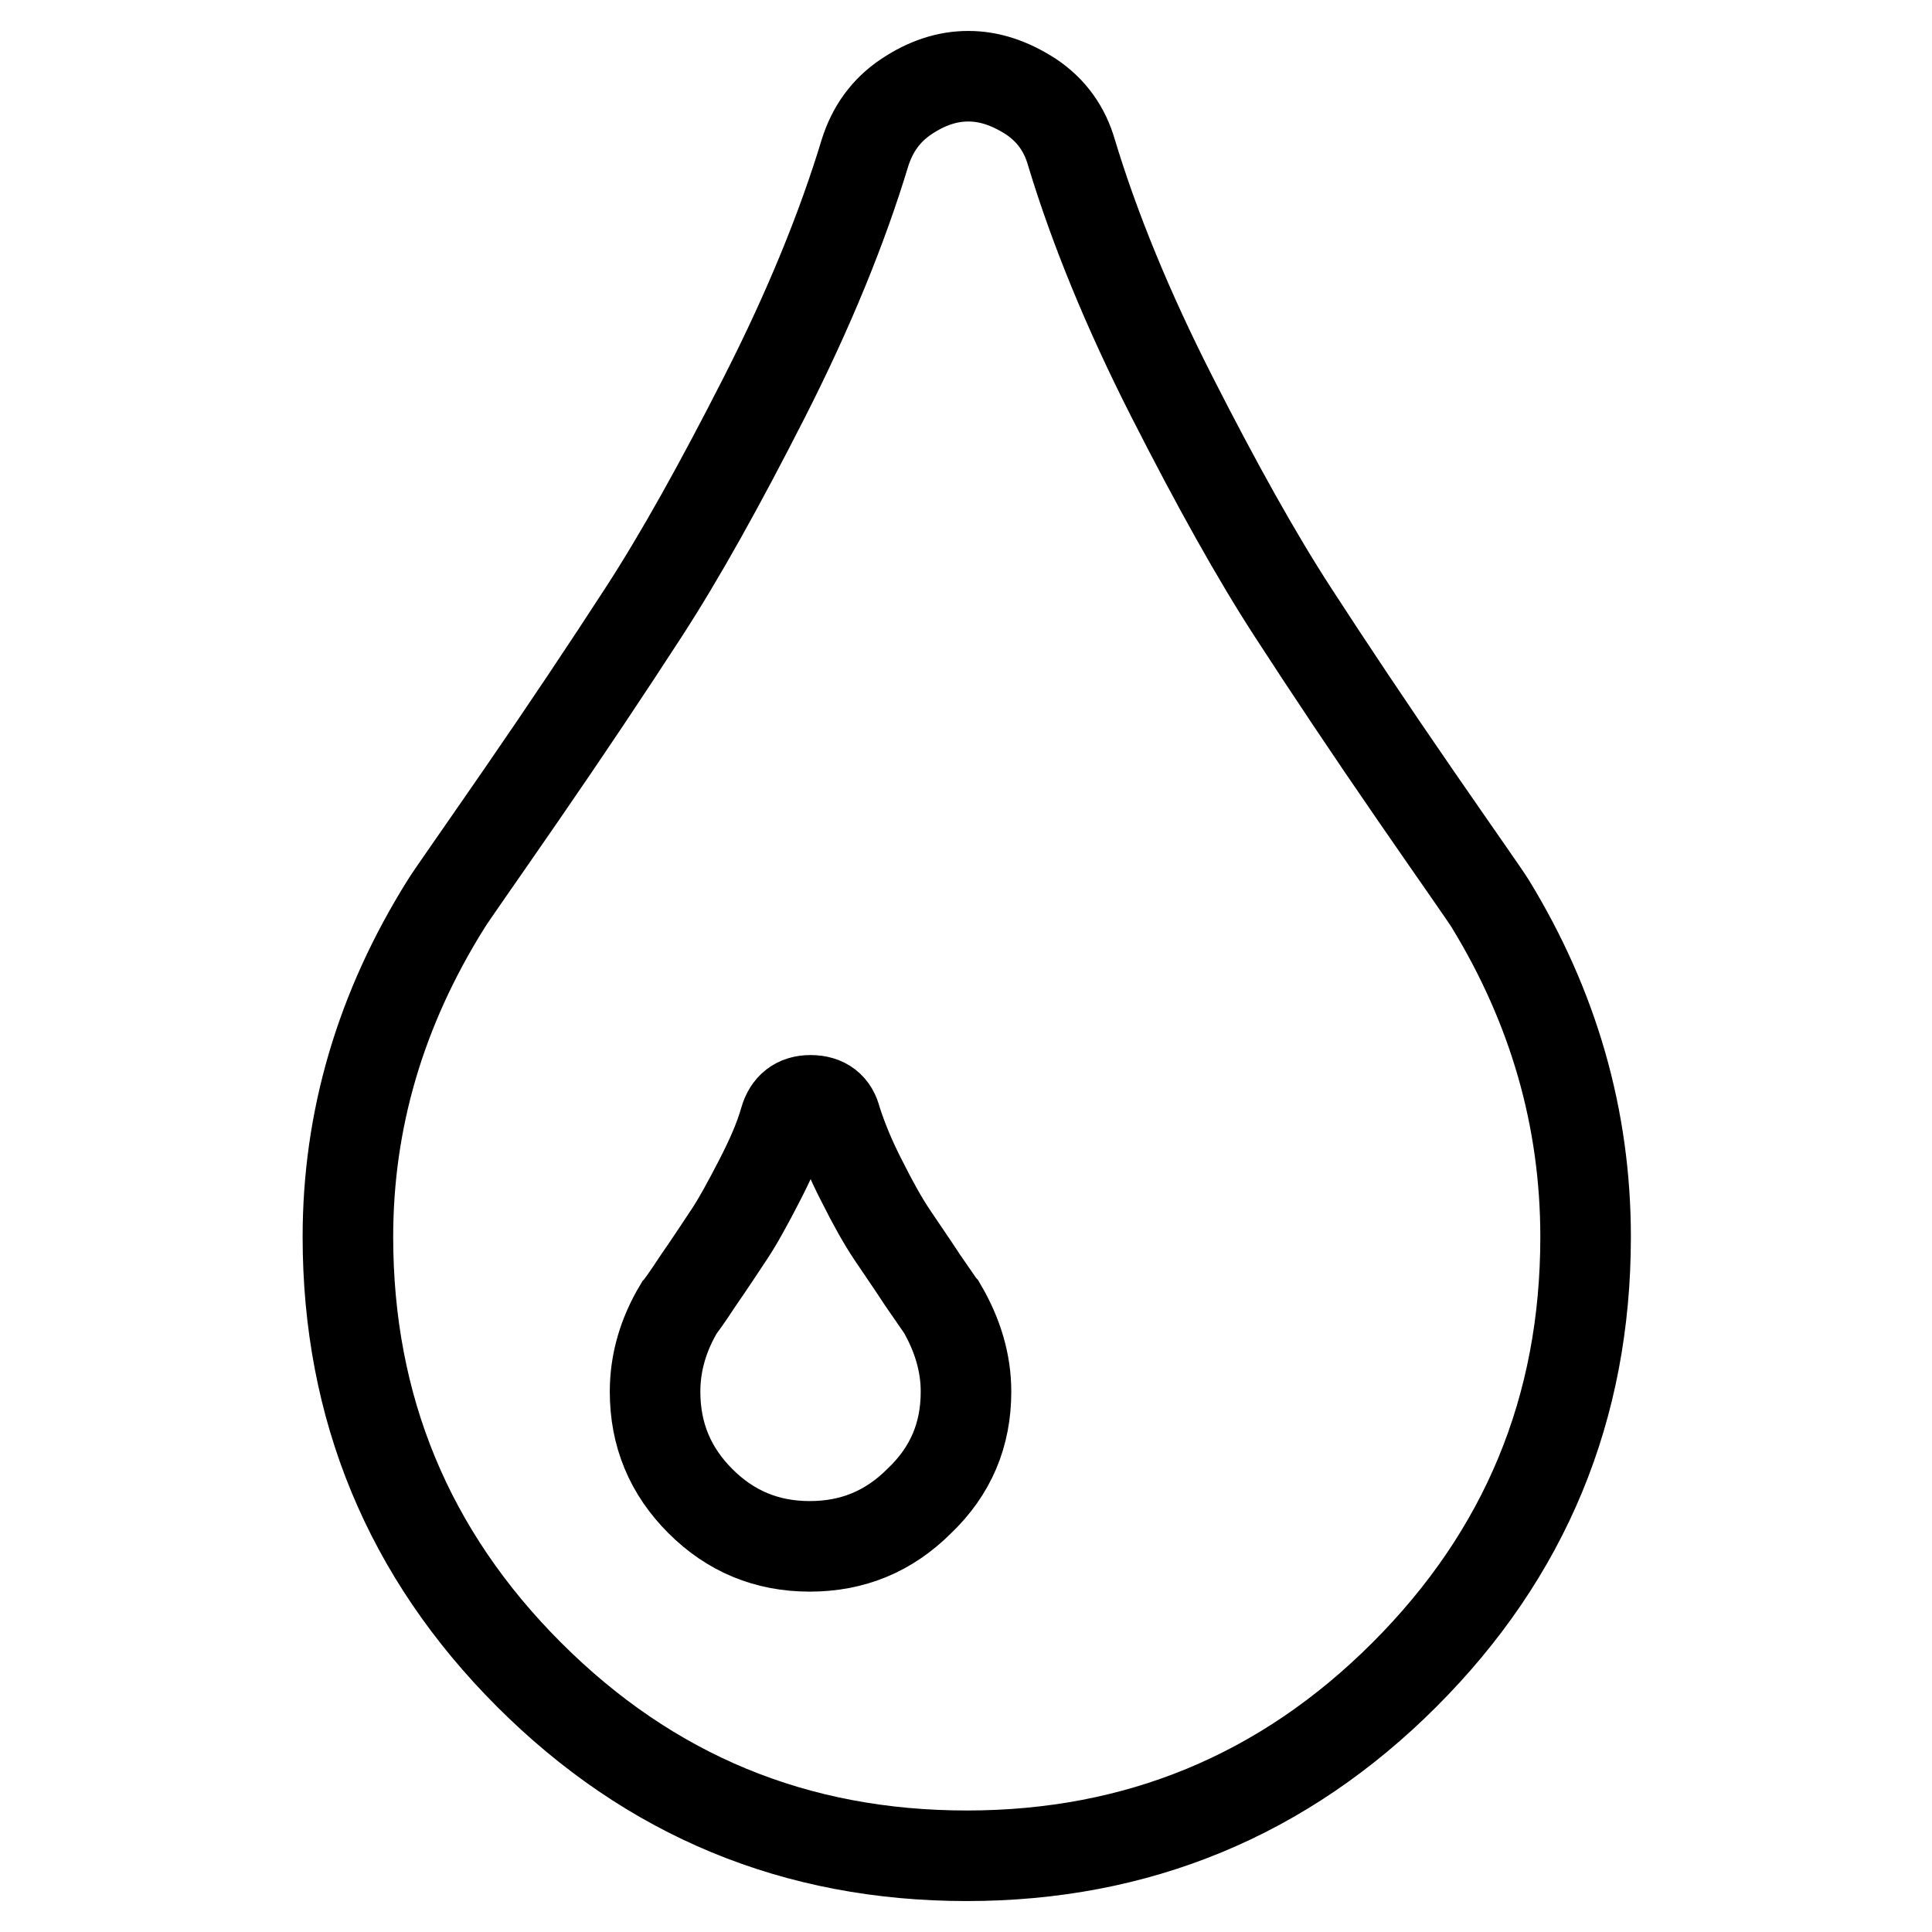
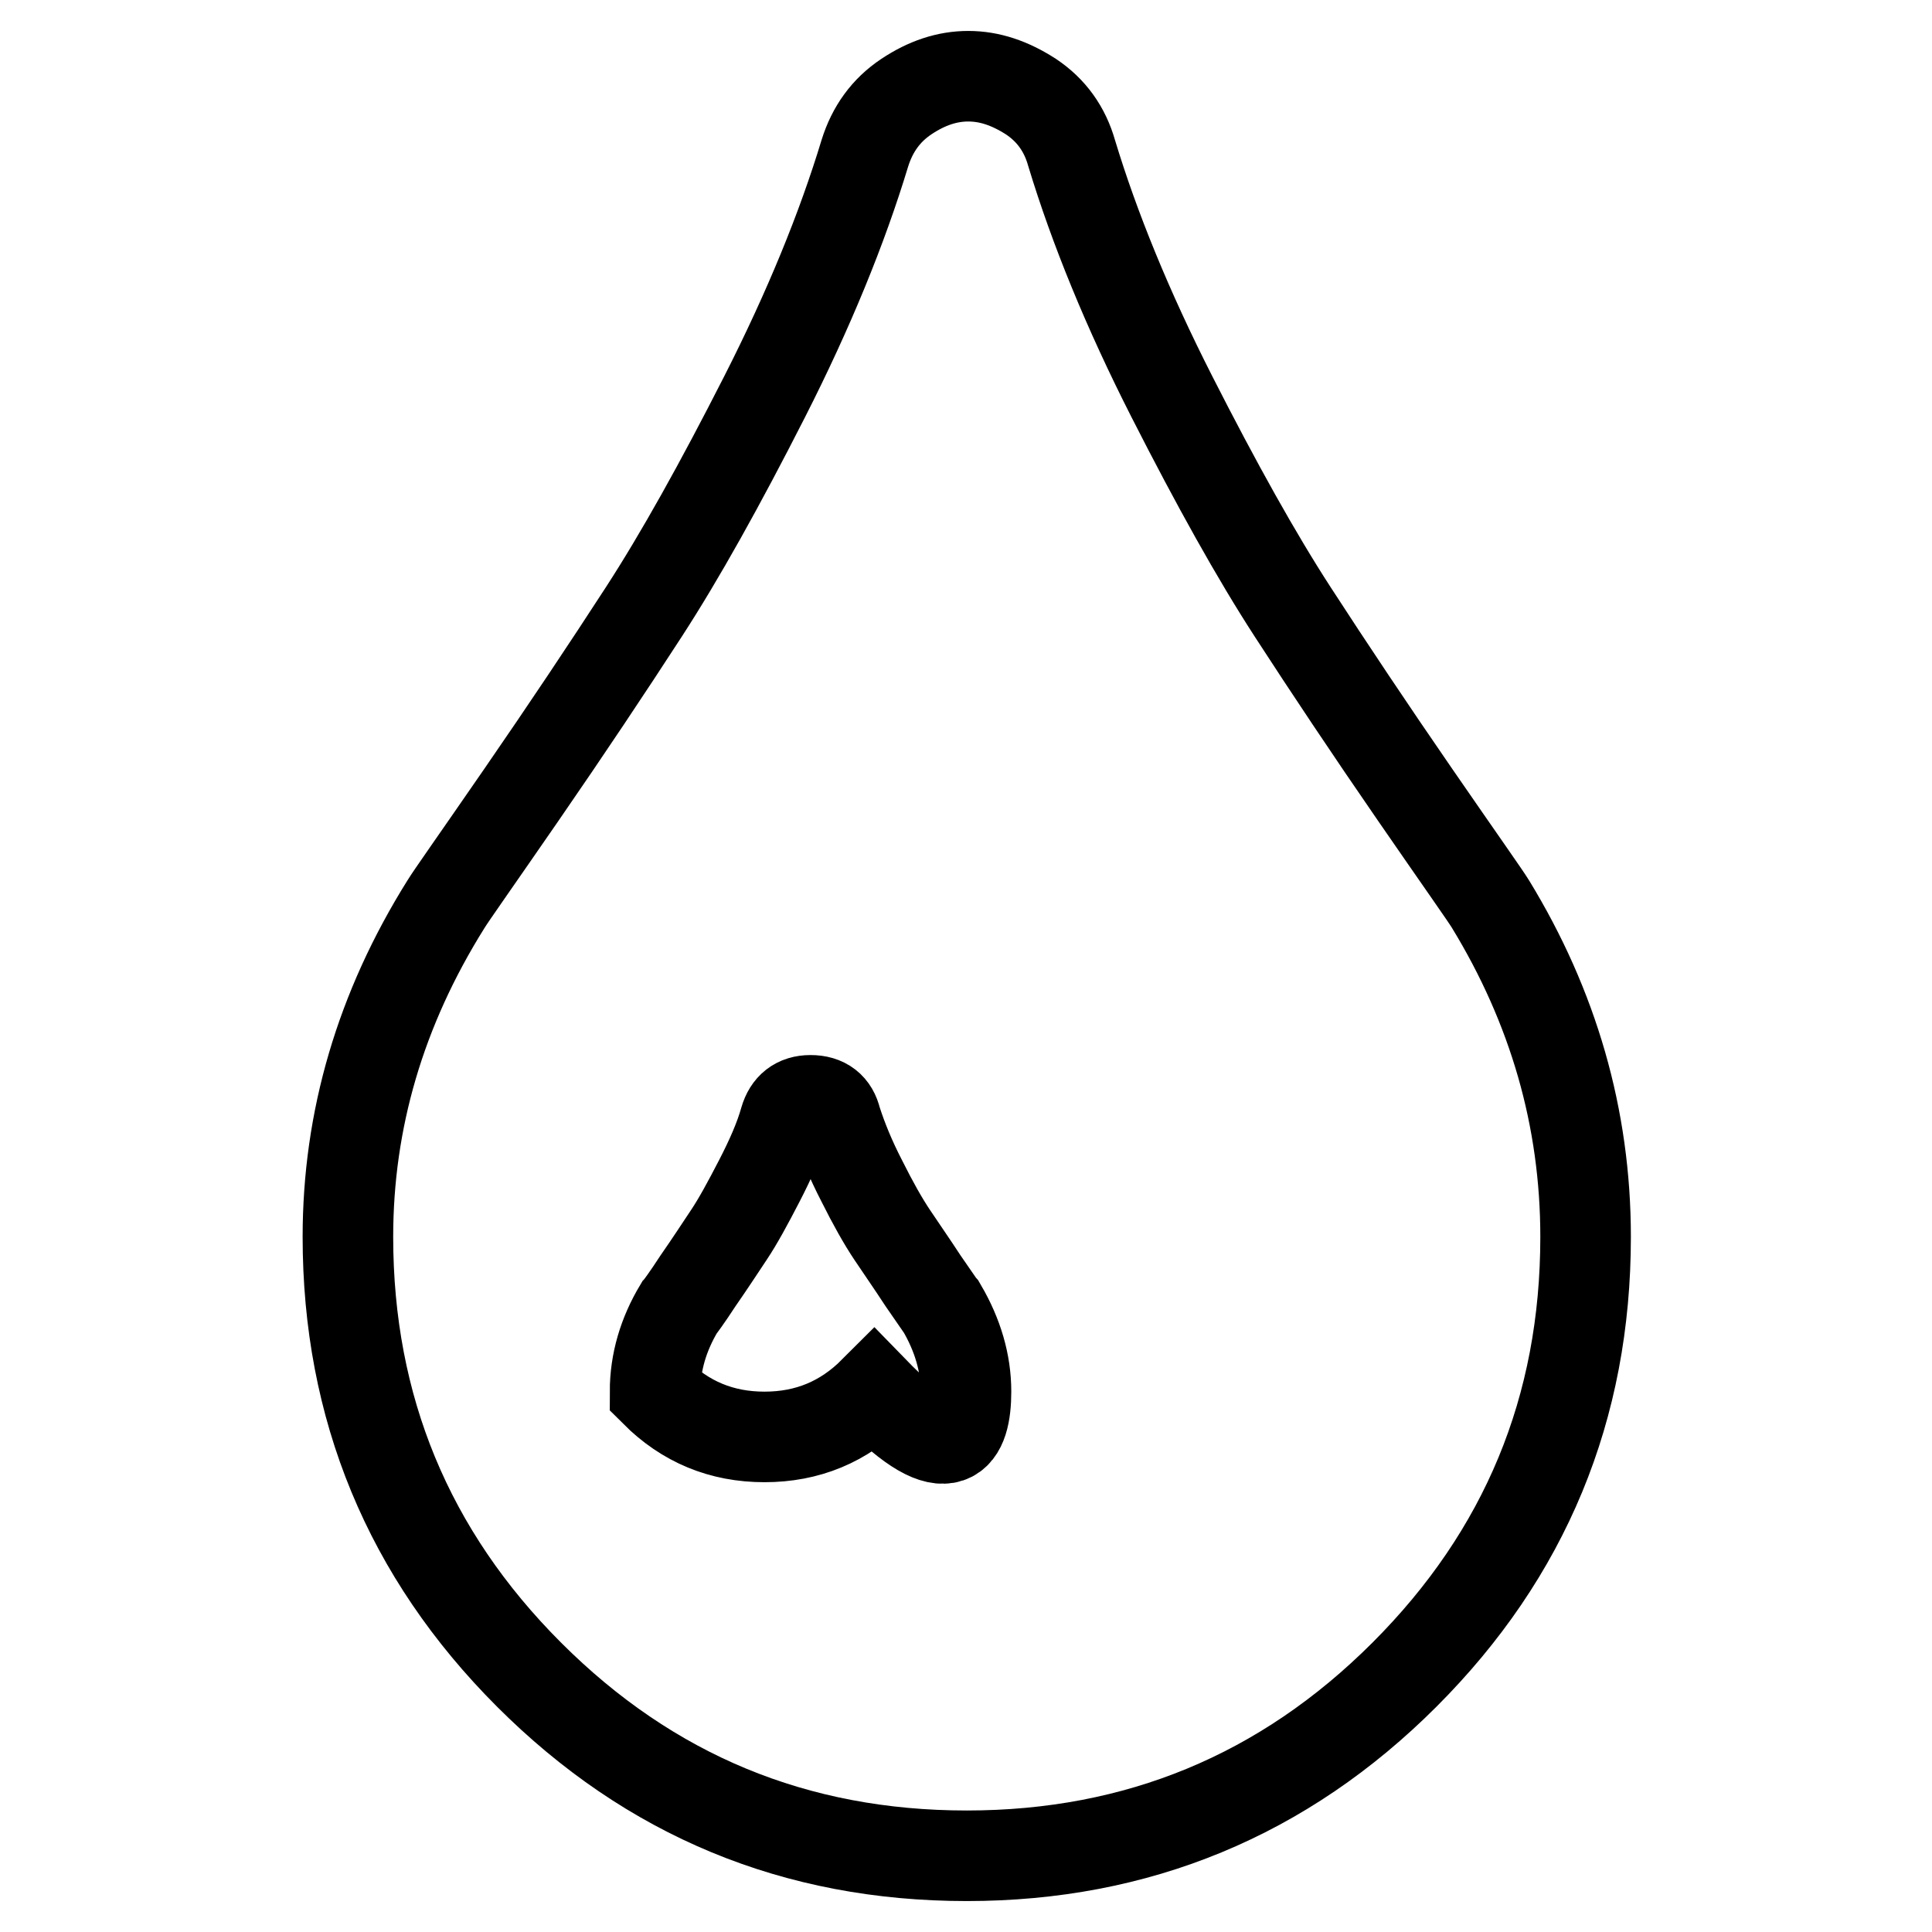
<svg xmlns="http://www.w3.org/2000/svg" version="1.1" x="0px" y="0px" viewBox="0 0 256 256" enable-background="new 0 0 256 256" xml:space="preserve">
  <g>
-     <path stroke-width="12" fill-opacity="0" stroke="#000000" d="M128,184.4c0-3.8-1.1-7.5-3.2-11.1c-0.1-0.1-0.9-1.3-2.5-3.6c-1.5-2.3-2.9-4.3-4.1-6.1s-2.5-4.1-4-7.1 c-1.5-2.9-2.6-5.6-3.4-8.1c-0.4-1.7-1.5-2.6-3.4-2.6c-1.8,0-2.9,0.9-3.4,2.6c-0.7,2.5-1.9,5.2-3.4,8.1c-1.5,2.9-2.8,5.3-4,7.1 c-1.2,1.8-2.5,3.8-4.1,6.1c-1.5,2.3-2.4,3.5-2.5,3.6c-2.1,3.5-3.2,7.2-3.2,11.1c0,5.7,2,10.5,6,14.5c4,4,8.8,6,14.5,6 s10.5-2,14.5-6C126,194.9,128,190.1,128,184.4z M210.1,163.9c0,22.7-8,42-24,58c-16,16-35.4,24-58,24c-22.7,0-42-8-58-24 c-16-16-24-35.4-24-58c0-15.5,4.3-30.2,13-44.1c0.6-1,4-5.8,10-14.5c6-8.7,11.4-16.8,16.2-24.2c4.8-7.4,10.1-16.9,16-28.5 c5.9-11.6,10.3-22.4,13.3-32.3c1-3.2,2.8-5.7,5.5-7.5c2.7-1.8,5.4-2.7,8.2-2.7c2.8,0,5.5,0.9,8.3,2.7c2.7,1.8,4.5,4.3,5.4,7.5 c3,9.9,7.4,20.7,13.3,32.3c5.9,11.6,11.2,21.1,16,28.5c4.8,7.4,10.2,15.5,16.2,24.2c6,8.7,9.4,13.5,10,14.5 C205.8,133.4,210.1,148.1,210.1,163.9z" />
+     <path stroke-width="12" fill-opacity="0" stroke="#000000" d="M128,184.4c0-3.8-1.1-7.5-3.2-11.1c-0.1-0.1-0.9-1.3-2.5-3.6c-1.5-2.3-2.9-4.3-4.1-6.1s-2.5-4.1-4-7.1 c-1.5-2.9-2.6-5.6-3.4-8.1c-0.4-1.7-1.5-2.6-3.4-2.6c-1.8,0-2.9,0.9-3.4,2.6c-0.7,2.5-1.9,5.2-3.4,8.1c-1.5,2.9-2.8,5.3-4,7.1 c-1.2,1.8-2.5,3.8-4.1,6.1c-1.5,2.3-2.4,3.5-2.5,3.6c-2.1,3.5-3.2,7.2-3.2,11.1c4,4,8.8,6,14.5,6 s10.5-2,14.5-6C126,194.9,128,190.1,128,184.4z M210.1,163.9c0,22.7-8,42-24,58c-16,16-35.4,24-58,24c-22.7,0-42-8-58-24 c-16-16-24-35.4-24-58c0-15.5,4.3-30.2,13-44.1c0.6-1,4-5.8,10-14.5c6-8.7,11.4-16.8,16.2-24.2c4.8-7.4,10.1-16.9,16-28.5 c5.9-11.6,10.3-22.4,13.3-32.3c1-3.2,2.8-5.7,5.5-7.5c2.7-1.8,5.4-2.7,8.2-2.7c2.8,0,5.5,0.9,8.3,2.7c2.7,1.8,4.5,4.3,5.4,7.5 c3,9.9,7.4,20.7,13.3,32.3c5.9,11.6,11.2,21.1,16,28.5c4.8,7.4,10.2,15.5,16.2,24.2c6,8.7,9.4,13.5,10,14.5 C205.8,133.4,210.1,148.1,210.1,163.9z" />
  </g>
</svg>